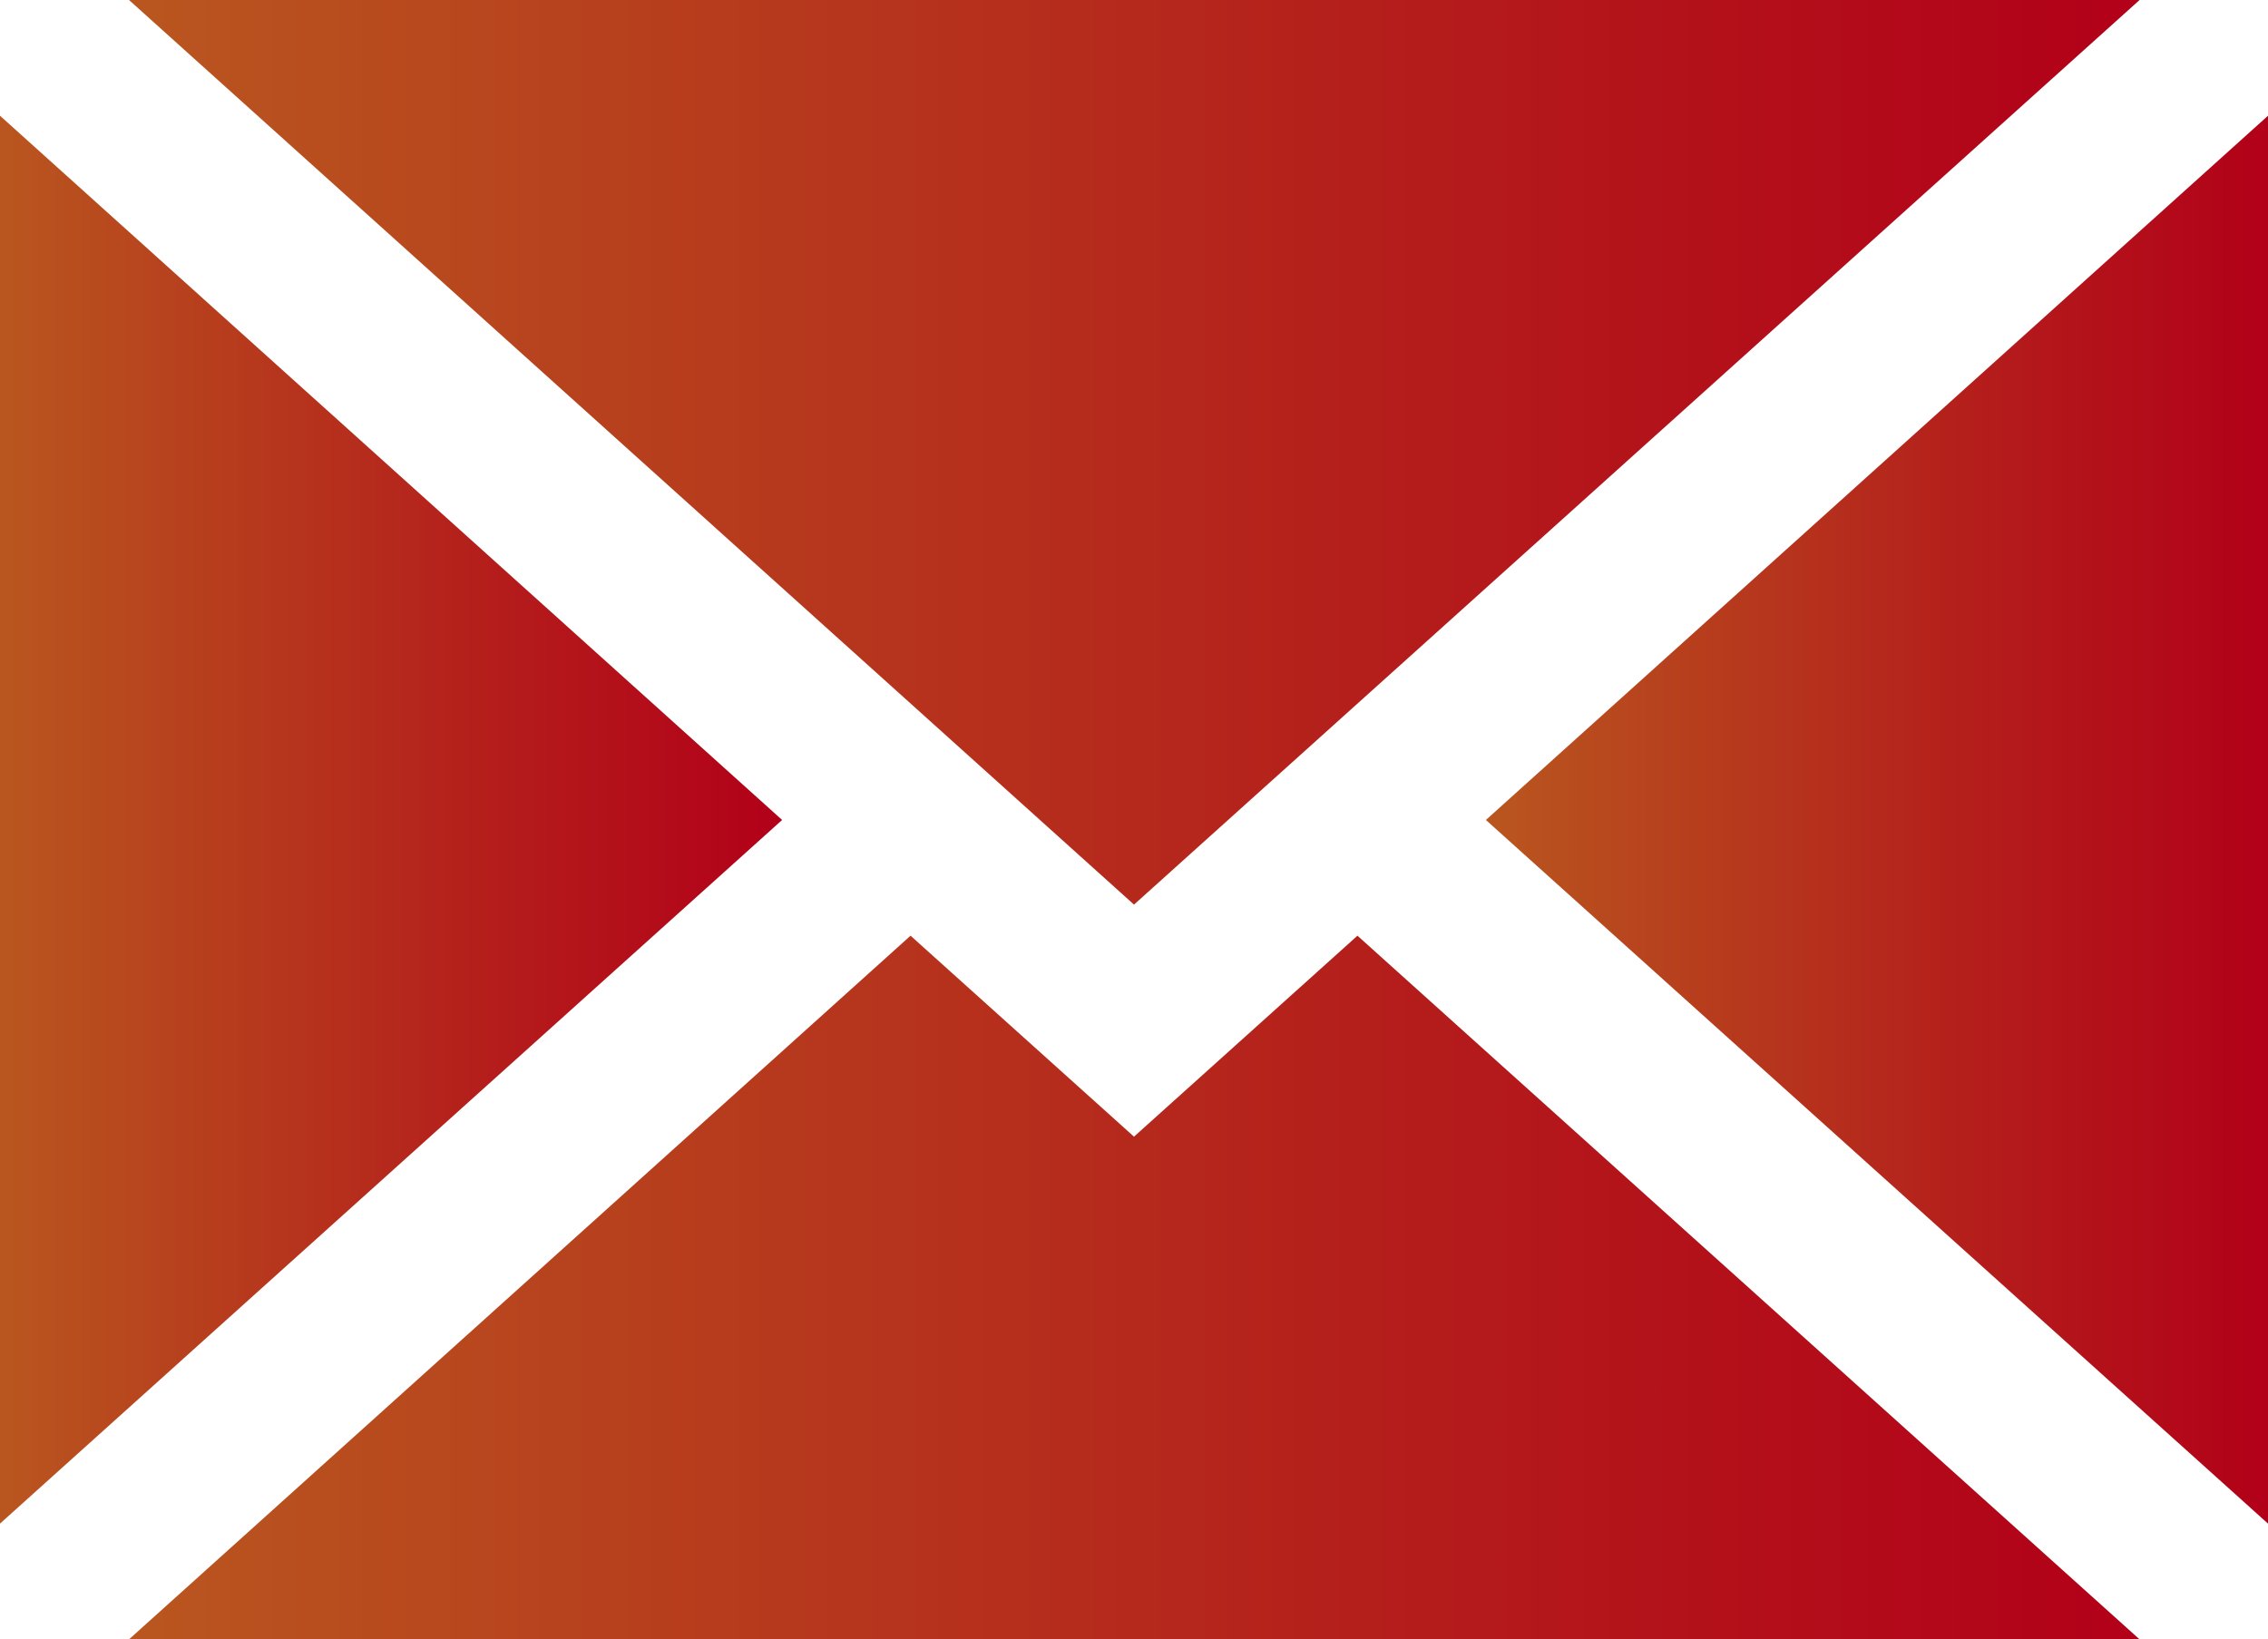
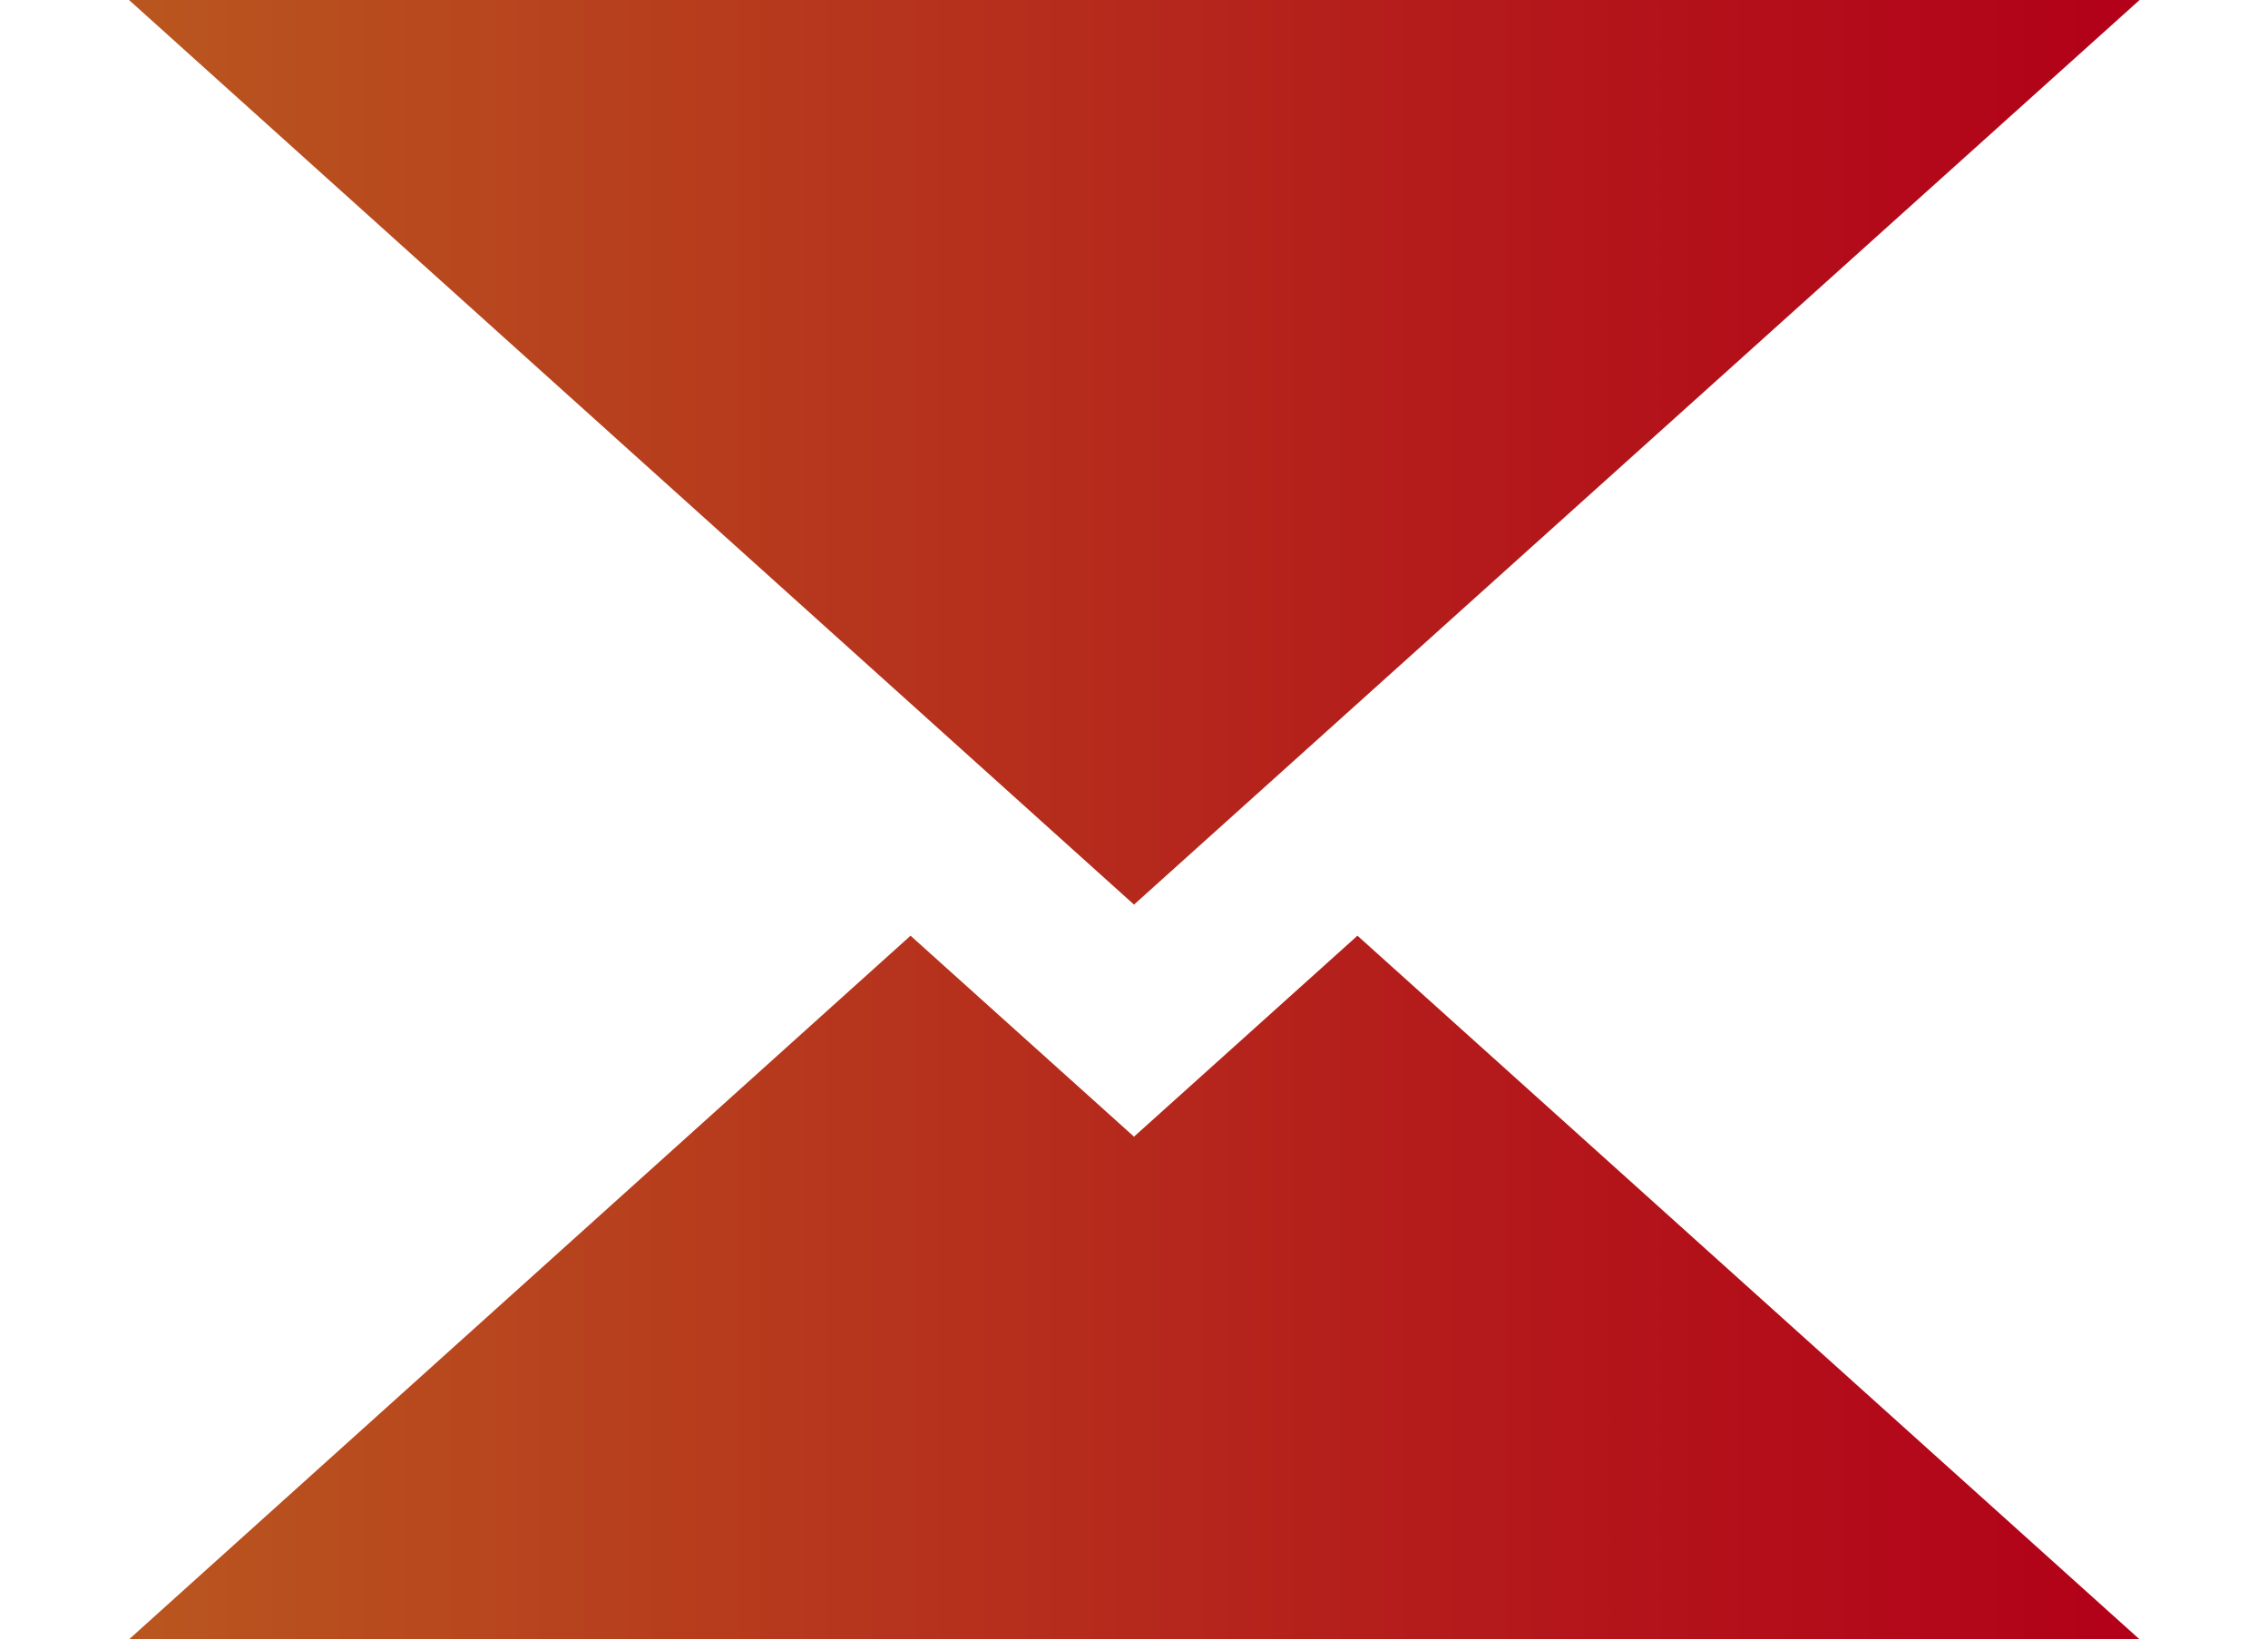
<svg xmlns="http://www.w3.org/2000/svg" xmlns:xlink="http://www.w3.org/1999/xlink" viewBox="0 0 39.38 28.47">
  <defs>
    <style>.cls-1{fill:url(#未命名的渐变_15);}.cls-2{fill:url(#未命名的渐变_15-2);}.cls-3{fill:url(#未命名的渐变_15-3);}.cls-4{fill:url(#未命名的渐变_15-4);}</style>
    <linearGradient id="未命名的渐变_15" x1="25.81" y1="14.24" x2="39.38" y2="14.24" gradientUnits="userSpaceOnUse">
      <stop offset="0" stop-color="#b9561f" />
      <stop offset="0.64" stop-color="#b41c1b" />
      <stop offset="1" stop-color="#b20019" />
    </linearGradient>
    <linearGradient id="未命名的渐变_15-2" x1="2.24" y1="22.36" x2="37.15" y2="22.36" xlink:href="#未命名的渐变_15" />
    <linearGradient id="未命名的渐变_15-3" x1="2.24" y1="7.86" x2="37.15" y2="7.86" xlink:href="#未命名的渐变_15" />
    <linearGradient id="未命名的渐变_15-4" x1="0" y1="14.24" x2="13.58" y2="14.24" xlink:href="#未命名的渐变_15" />
  </defs>
  <g id="图层_2" data-name="图层 2">
    <g id="内容">
-       <polygon class="cls-1" points="39.38 26.46 39.38 2.01 25.8 14.24 39.38 26.46" />
      <polygon class="cls-2" points="19.69 19.74 15.81 16.25 2.24 28.47 37.15 28.47 23.57 16.25 19.69 19.74" />
      <polygon class="cls-3" points="37.15 0 2.24 0 19.69 15.71 37.15 0" />
-       <polygon class="cls-4" points="0 2.01 0 26.46 13.58 14.24 0 2.01" />
    </g>
  </g>
</svg>